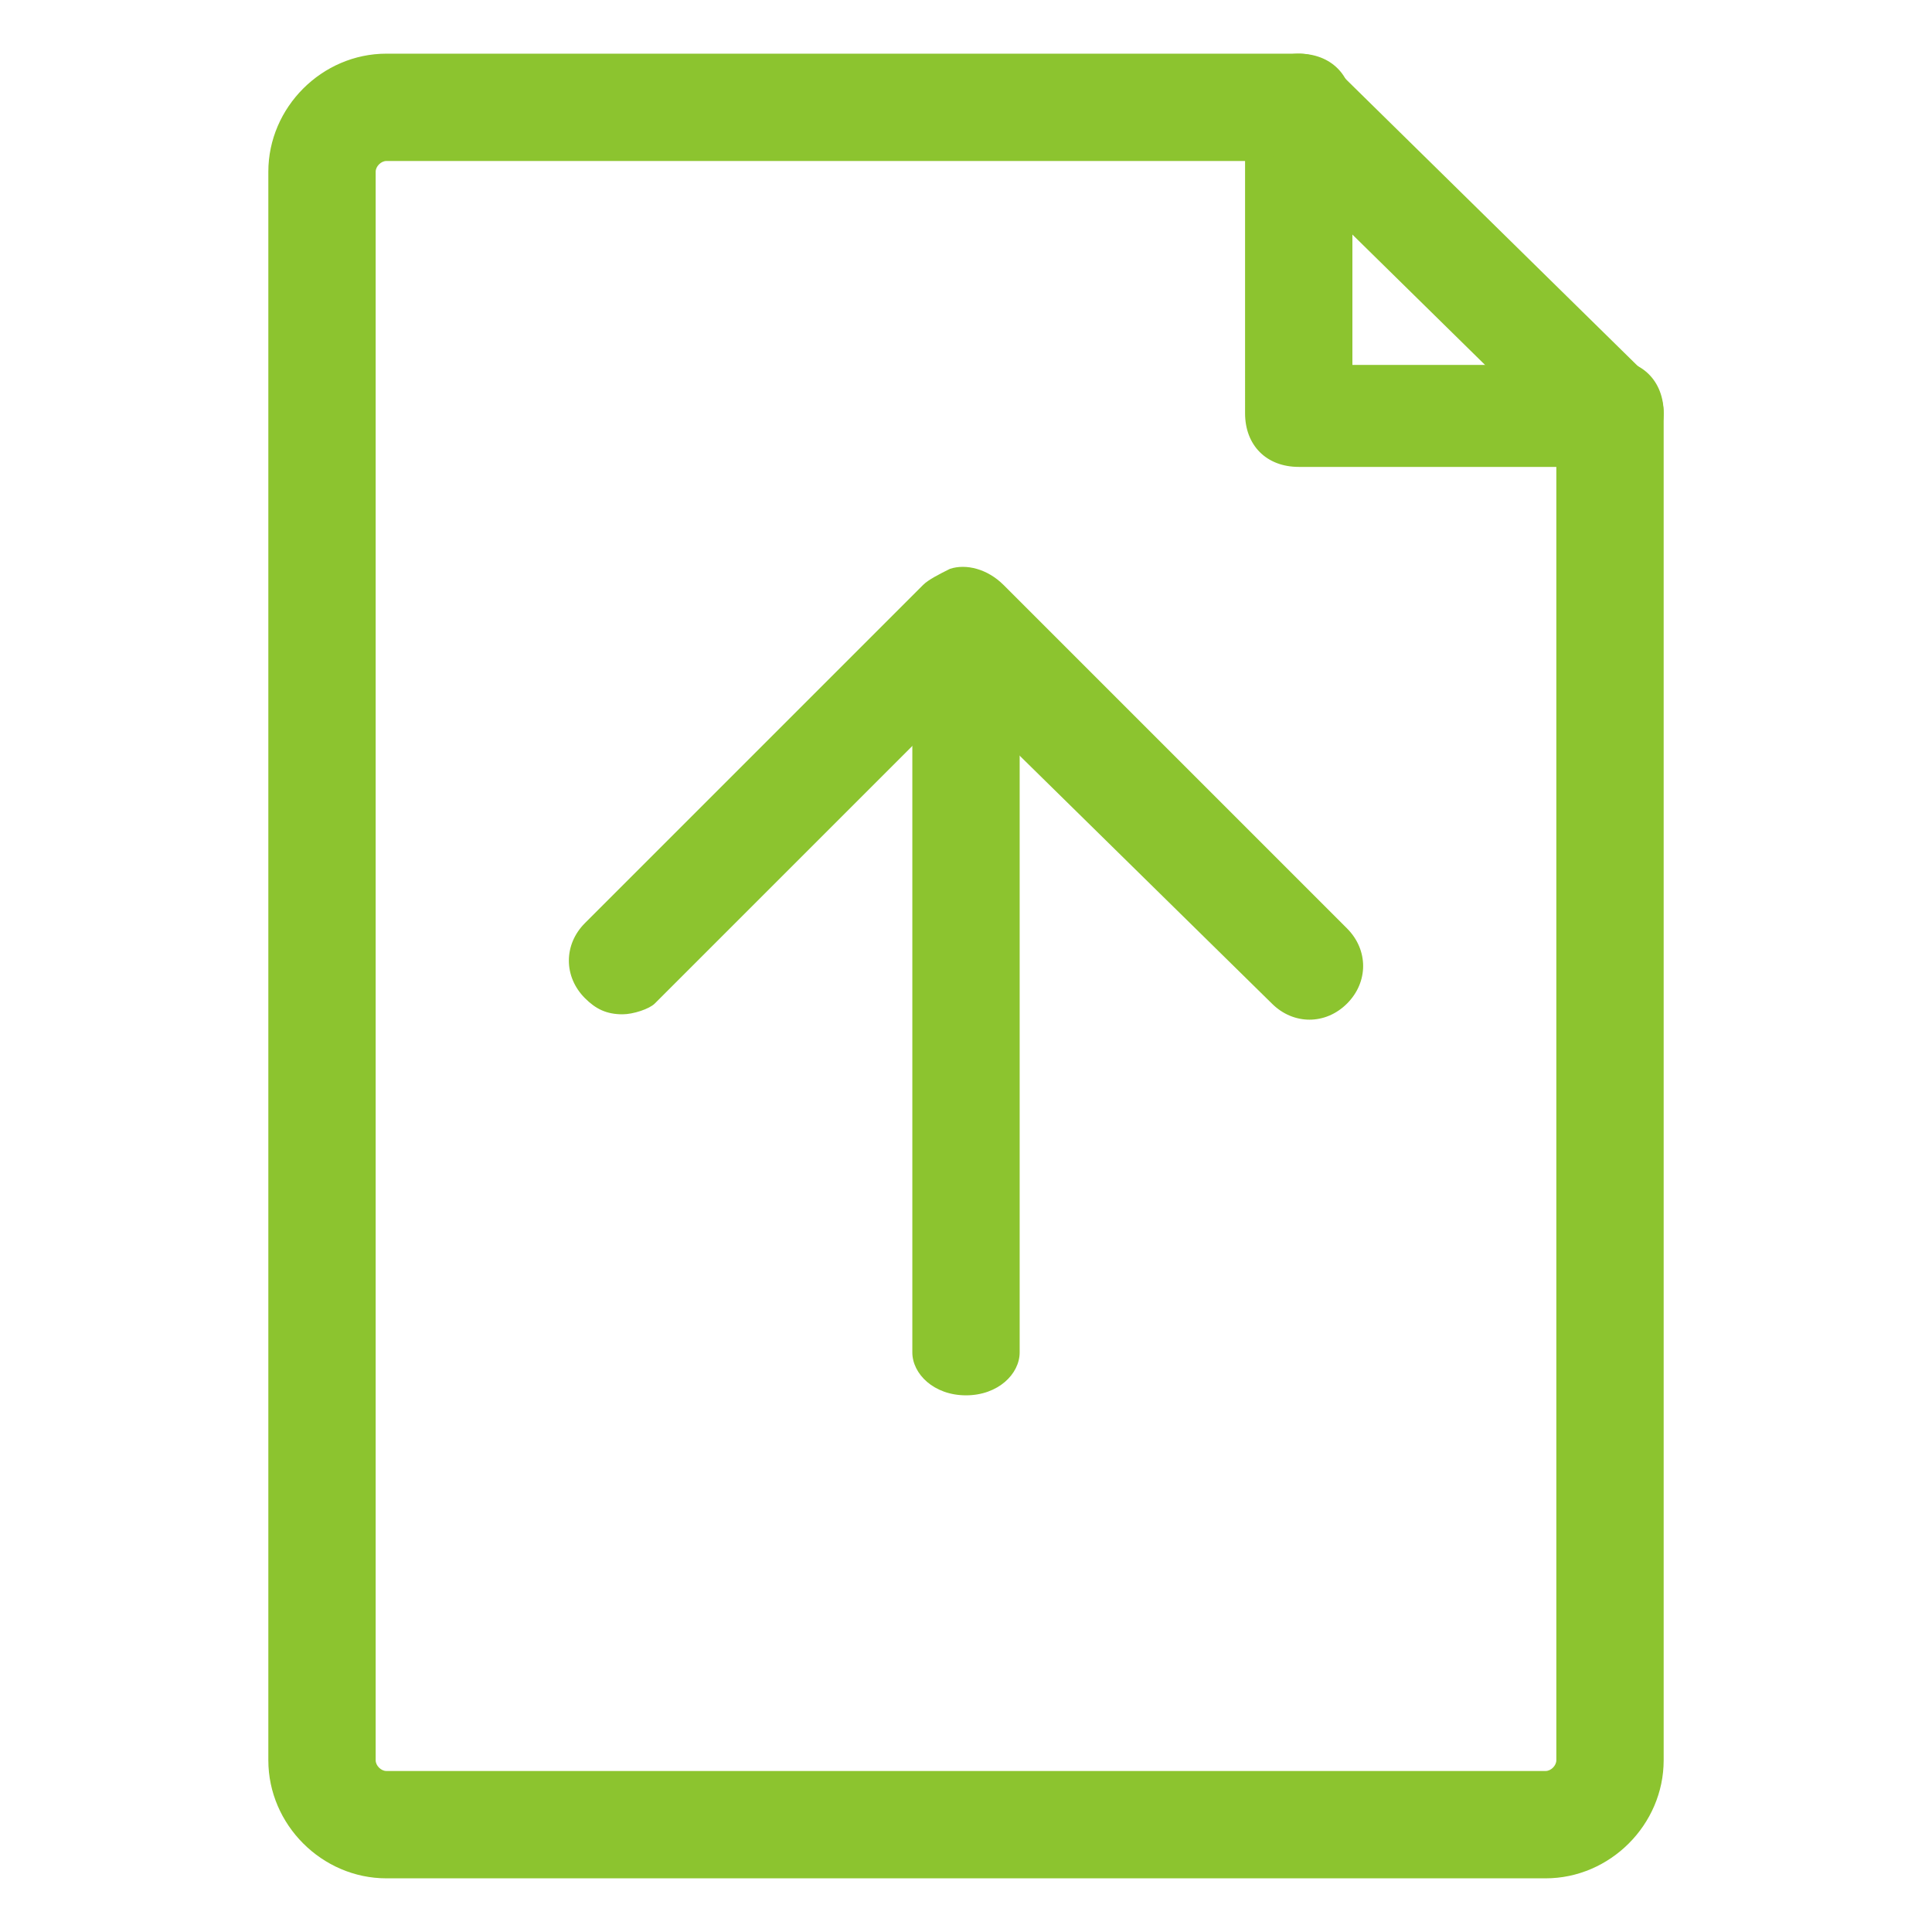
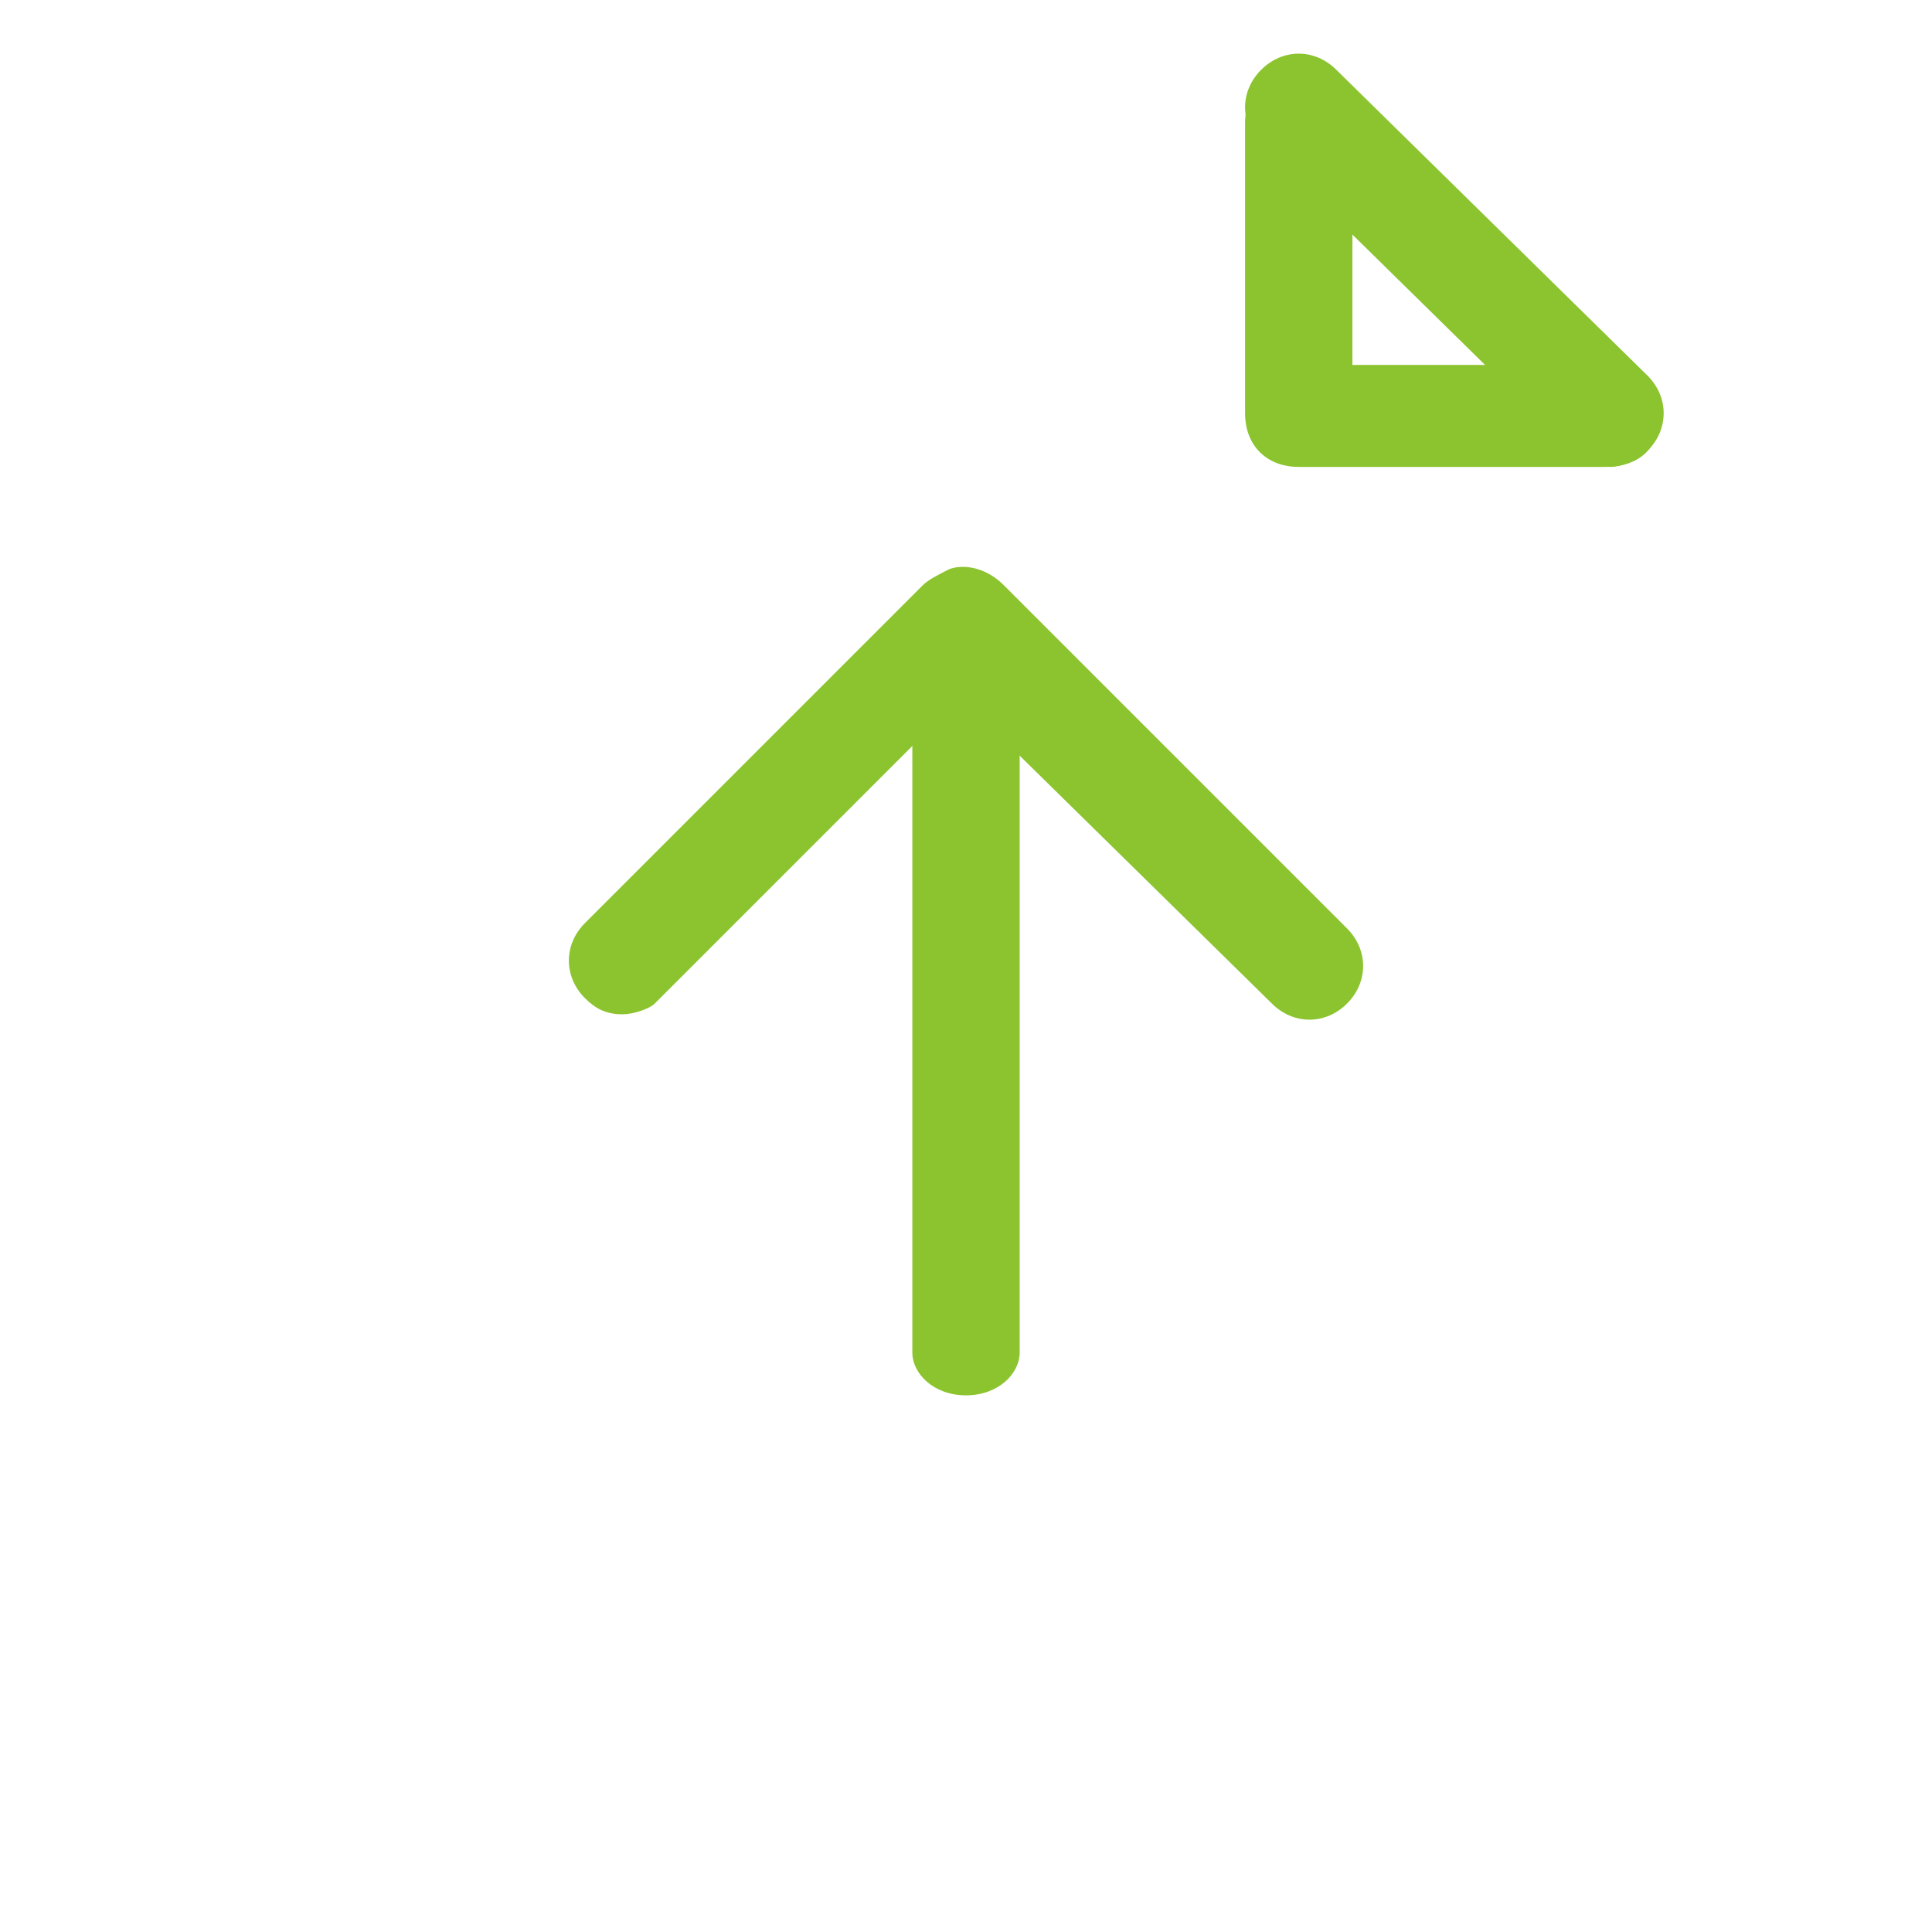
<svg xmlns="http://www.w3.org/2000/svg" version="1.1" id="Layer_1" x="0px" y="0px" width="36px" height="36px" viewBox="0 0 36 36" style="enable-background:new 0 0 36 36;" xml:space="preserve">
  <style type="text/css">
	.st0{fill:#8CC42F;}
</style>
  <g>
-     <path class="st0" d="M28.8,35H7.2C6,35,5,34,5,32.8V3.2C5,2,6,1,7.2,1h17c0.6,0,1,0.4,1,1s-0.4,1-1,1h-17C7.1,3,7,3.1,7,3.2v29.6   C7,32.9,7.1,33,7.2,33h21.6c0.1,0,0.2-0.1,0.2-0.2V7.7c0-0.6,0.4-1,1-1s1,0.4,1,1v25.1C31,34,30,35,28.8,35z" />
-   </g>
+     </g>
  <g>
    <path class="st0" d="M29.9,8.7h-5.7c-0.6,0-1-0.4-1-1V2.3c0-0.6,0.4-1,1-1s1,0.4,1,1v4.5h4.7c0.6,0,1,0.4,1,1S30.5,8.7,29.9,8.7z" />
  </g>
  <g>
    <path class="st0" d="M30,8.7c-0.3,0-0.5-0.1-0.7-0.3l-5.8-5.7c-0.4-0.4-0.4-1,0-1.4c0.4-0.4,1-0.4,1.4,0l5.8,5.7   c0.4,0.4,0.4,1,0,1.4C30.5,8.6,30.2,8.7,30,8.7z" />
  </g>
  <g>
-     <path class="st0" d="M18,26c-0.6,0-1-0.4-1-0.8V11.5c0-0.5,0.4-0.8,1-0.8s1,0.4,1,0.8v13.7C19,25.6,18.6,26,18,26z" />
+     <path class="st0" d="M18,26c-0.6,0-1-0.4-1-0.8V11.5c0-0.5,0.4-0.8,1-0.8s1,0.4,1,0.8v13.7C19,25.6,18.6,26,18,26" />
  </g>
  <g>
    <path class="st0" d="M11.6,18.9c-0.3,0-0.5-0.1-0.7-0.3c-0.4-0.4-0.4-1,0-1.4l6.3-6.3c0.1-0.1,0.3-0.2,0.5-0.3c0.3-0.1,0.7,0,1,0.3   l6.4,6.4c0.4,0.4,0.4,1,0,1.4s-1,0.4-1.4,0L17.9,13l-5.7,5.7C12.1,18.8,11.8,18.9,11.6,18.9z" />
  </g>
</svg>